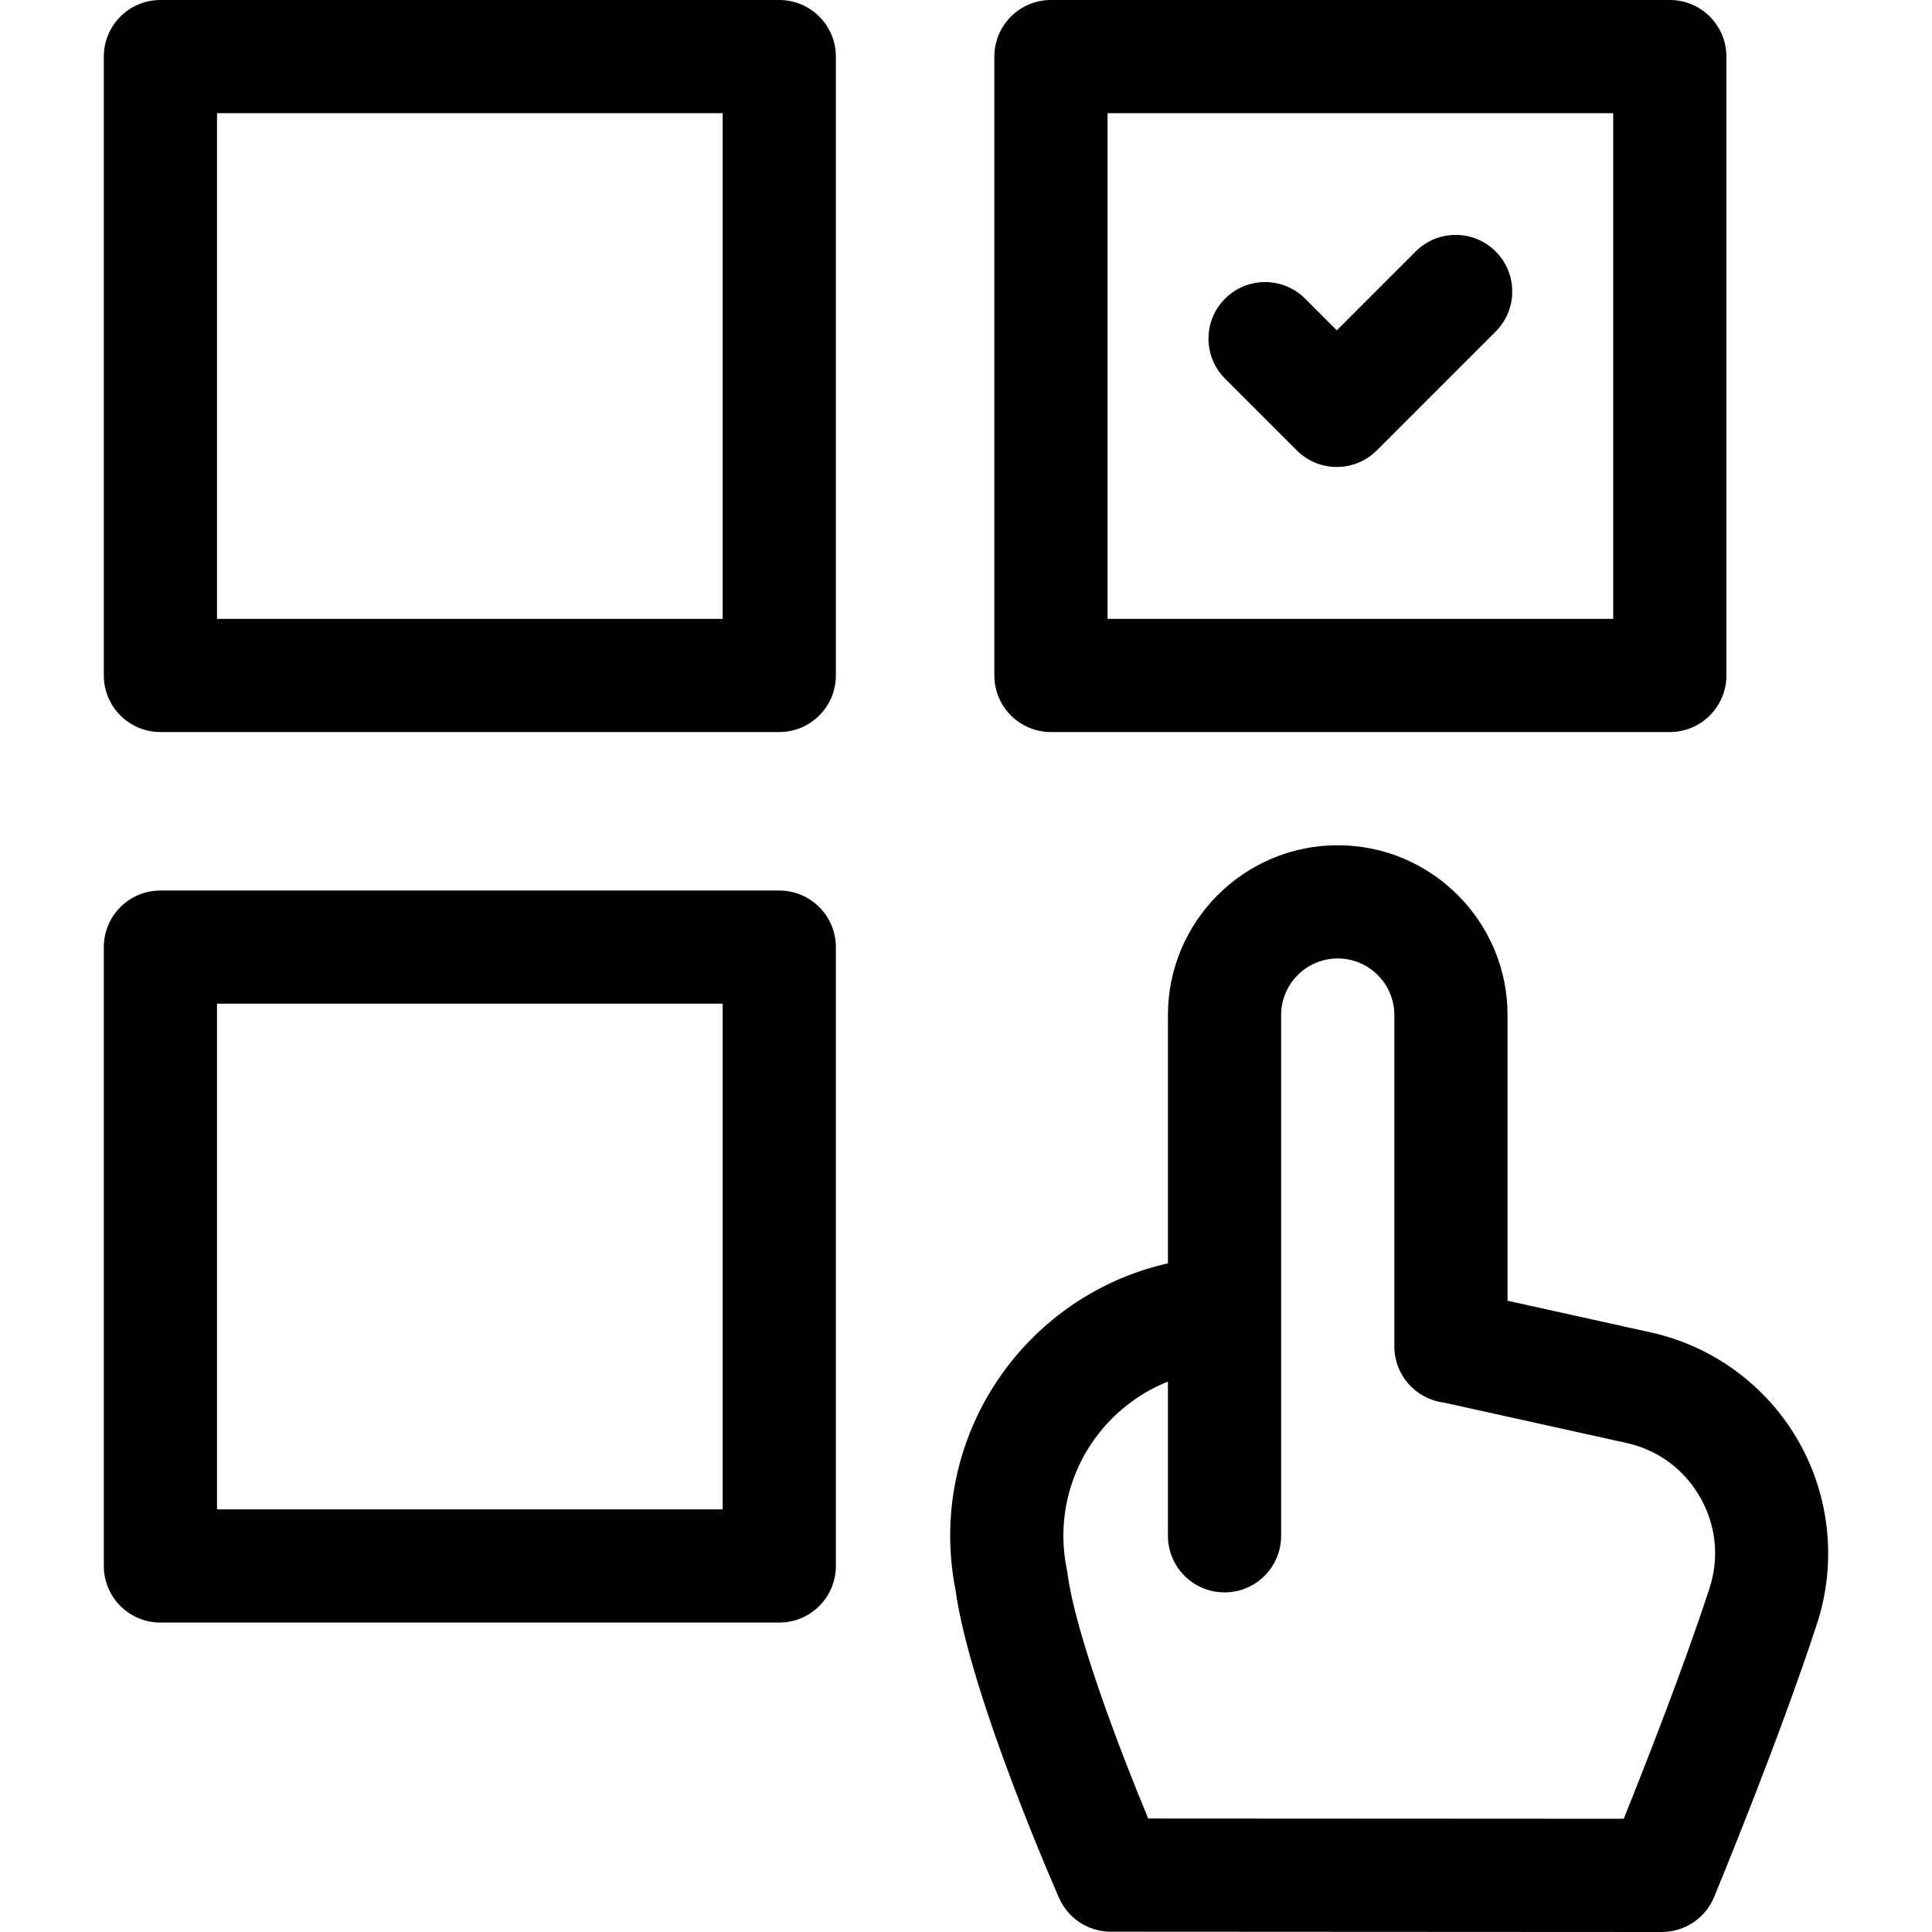
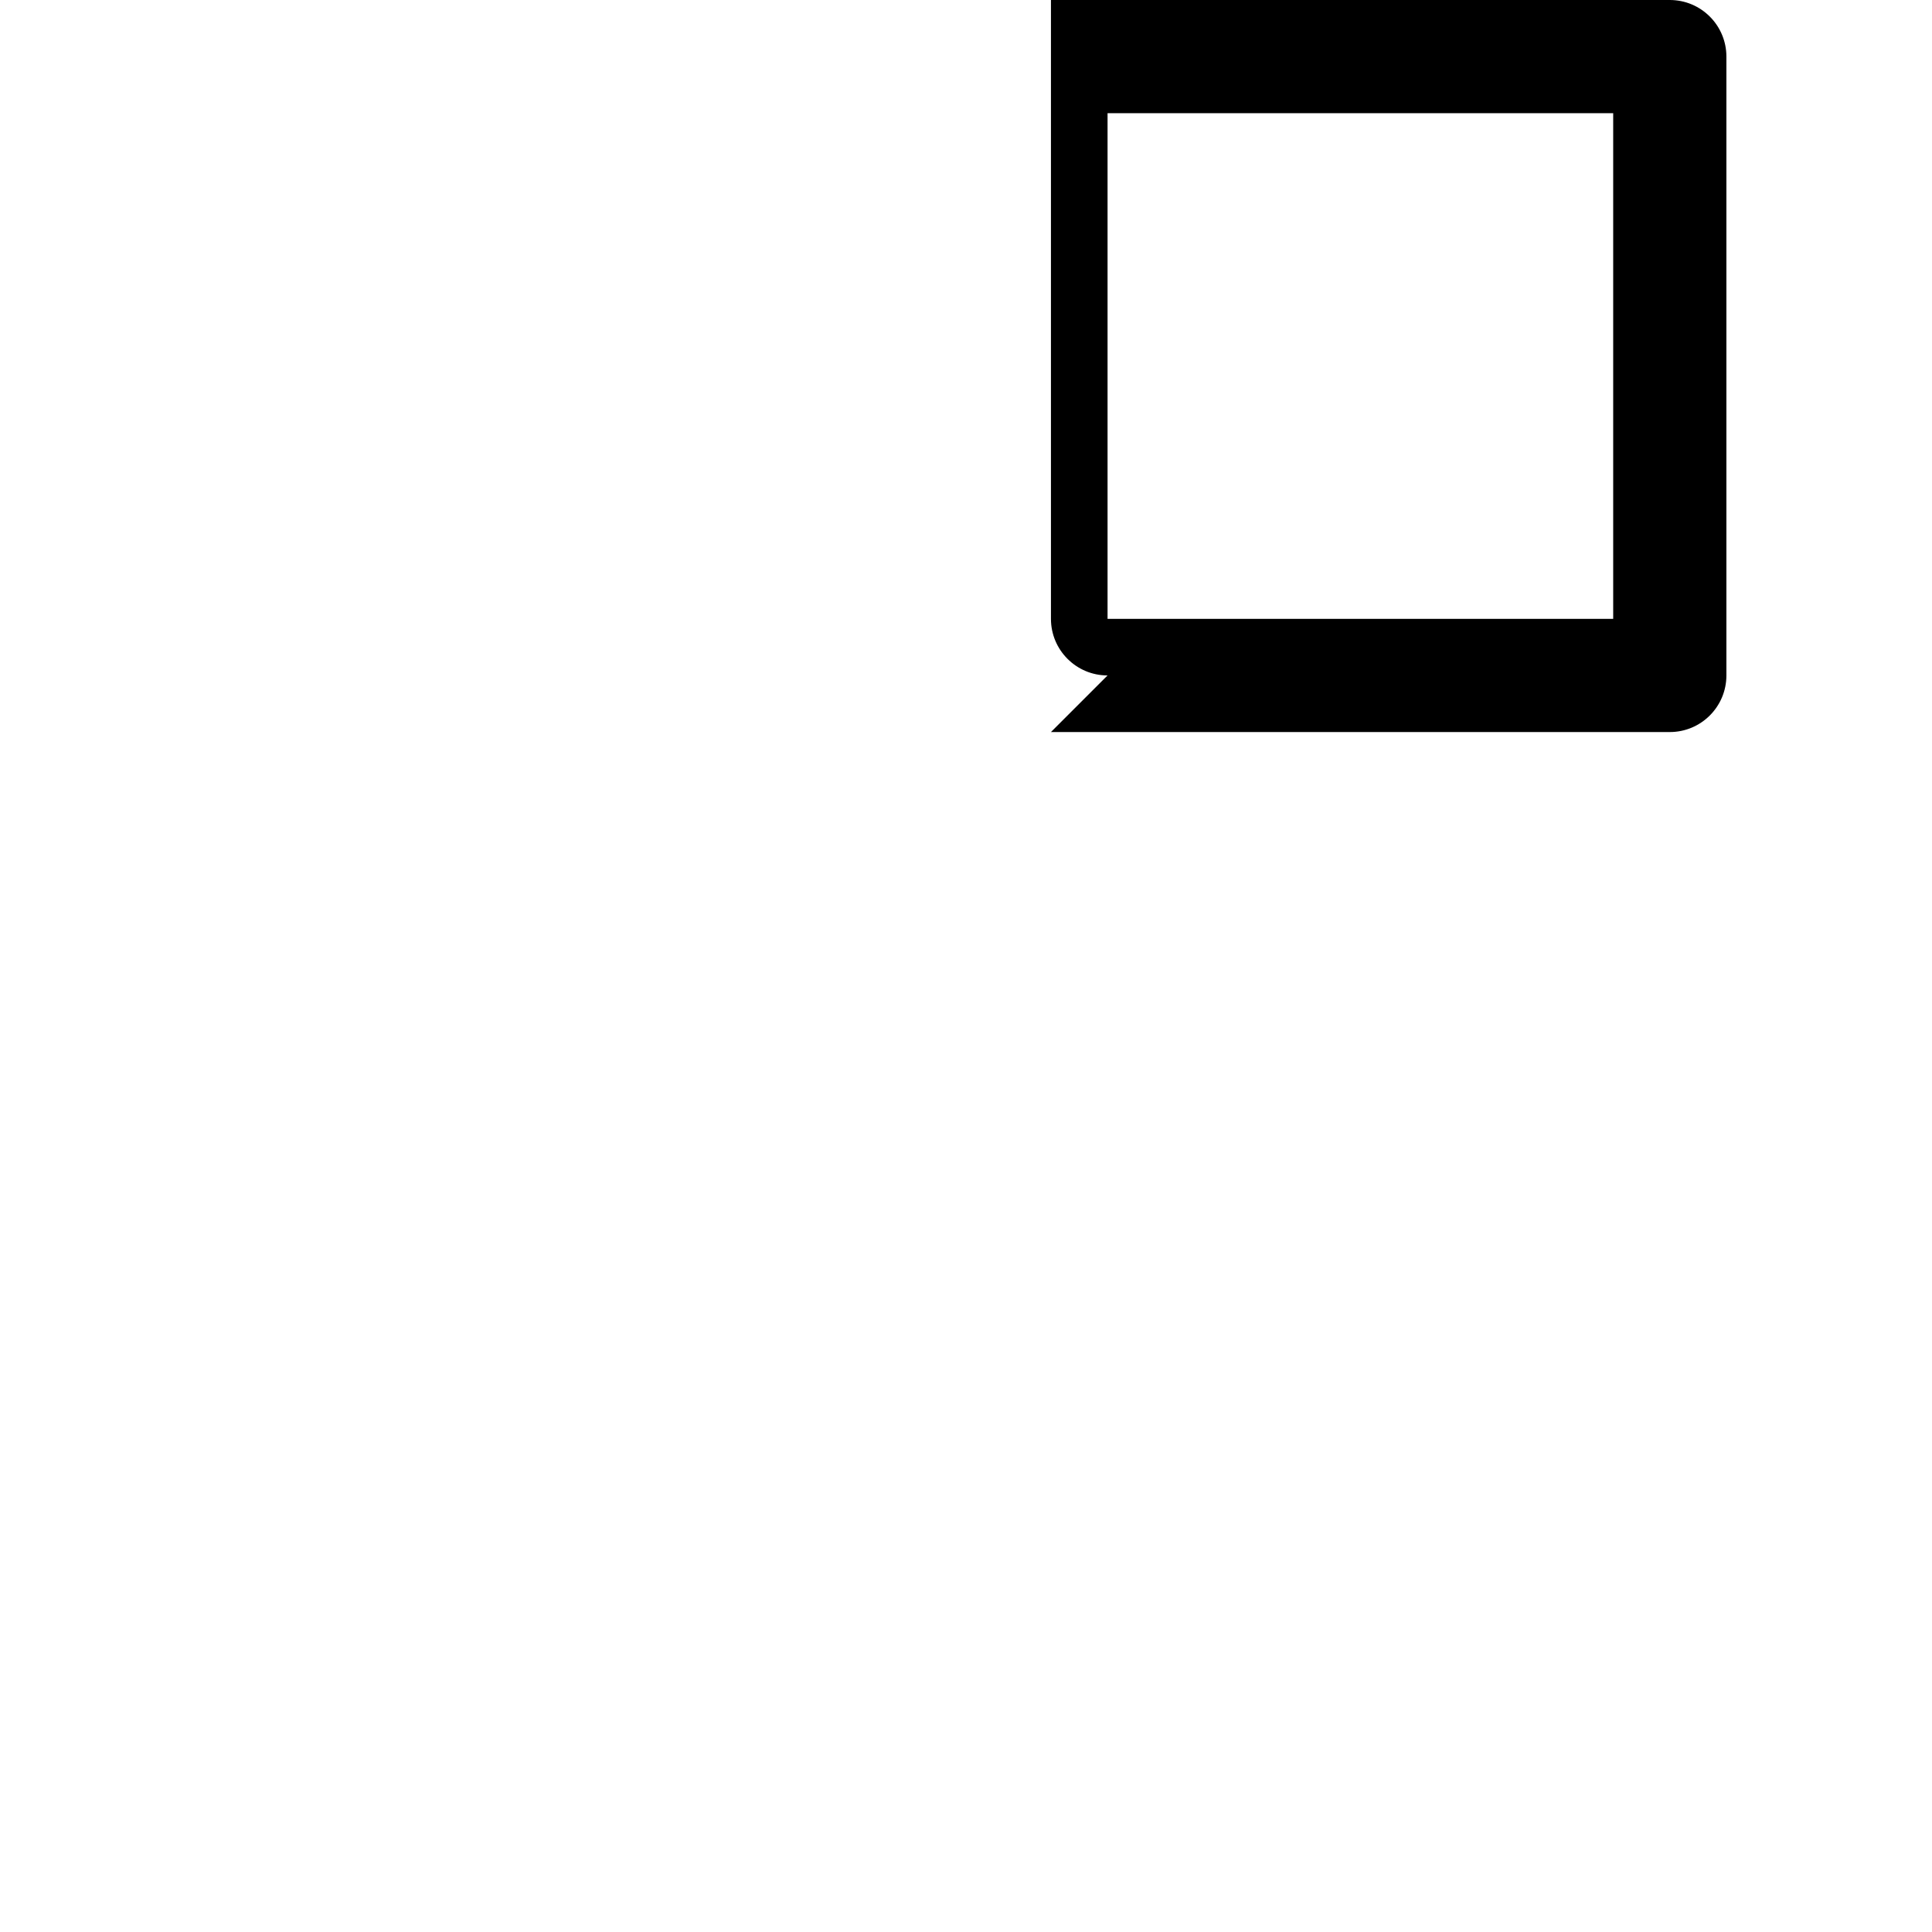
<svg xmlns="http://www.w3.org/2000/svg" id="Capa_1" enable-background="new 0 0 512 512" height="512" viewBox="0 0 512 512" width="512">
  <g>
-     <path d="m278.513 194h164c8.284 0 15-6.716 15-15v-164c0-8.284-6.716-15-15-15h-164c-8.284 0-15 6.716-15 15v164c0 8.284 6.716 15 15 15zm15-164h134v134h-134z" />
-     <path d="m206.513 0h-164c-8.284 0-15 6.716-15 15v164c0 8.284 6.716 15 15 15h164c8.284 0 15-6.716 15-15v-164c0-8.284-6.716-15-15-15zm-15 164h-134v-134h134z" />
-     <path d="m206.513 236h-164c-8.284 0-15 6.716-15 15v164c0 8.284 6.716 15 15 15h164c8.284 0 15-6.716 15-15v-164c0-8.284-6.716-15-15-15zm-15 164h-134v-134h134z" />
-     <path d="m476.612 381.926c-8.371-14.671-22.634-25.176-39.129-28.822l-37.97-8.396v-75.708c0-24.813-20.187-45-45-45s-45 20.187-45 45v65.798c-16.323 3.689-31.02 12.827-41.632 26.186-13.529 17.029-18.866 38.971-14.68 60.279 3.905 28.296 27.23 81.196 27.466 81.73 2.402 5.425 7.775 8.924 13.708 8.927l146.01.08h.008c6.064 0 11.532-3.652 13.855-9.254.696-1.678 17.157-41.445 27.271-72.422 5.26-16.075 3.471-33.716-4.907-48.398zm-23.606 39.07c-.001.003-.001.006-.002.009-6.898 21.128-17.205 47.332-22.699 60.989l-126.017-.068c-7.301-17.565-19.272-48.727-21.412-65.081-.046-.353-.104-.703-.176-1.051-2.602-12.764.559-25.939 8.67-36.148 4.839-6.091 11.109-10.696 18.143-13.511v40.865c0 8.284 6.716 15 15 15s15-6.716 15-15v-58.979-.021-79c0-8.271 6.729-15 15-15s15 6.729 15 15v87.82c0 7.434 5.444 13.745 12.797 14.837l.419.062 48.277 10.677c8.363 1.849 15.306 6.962 19.549 14.398 4.25 7.448 5.121 16.043 2.451 24.202z" />
-     <path d="m375.157 66.644-20.894 20.894-8.394-8.394c-5.857-5.857-15.355-5.857-21.213 0s-5.858 15.355 0 21.213l19 19c2.929 2.929 6.768 4.394 10.606 4.394s7.678-1.465 10.606-4.394l31.5-31.5c5.858-5.857 5.858-15.355 0-21.213-5.856-5.858-15.354-5.858-21.211 0z" />
+     <path d="m278.513 194h164c8.284 0 15-6.716 15-15v-164c0-8.284-6.716-15-15-15h-164v164c0 8.284 6.716 15 15 15zm15-164h134v134h-134z" />
  </g>
</svg>